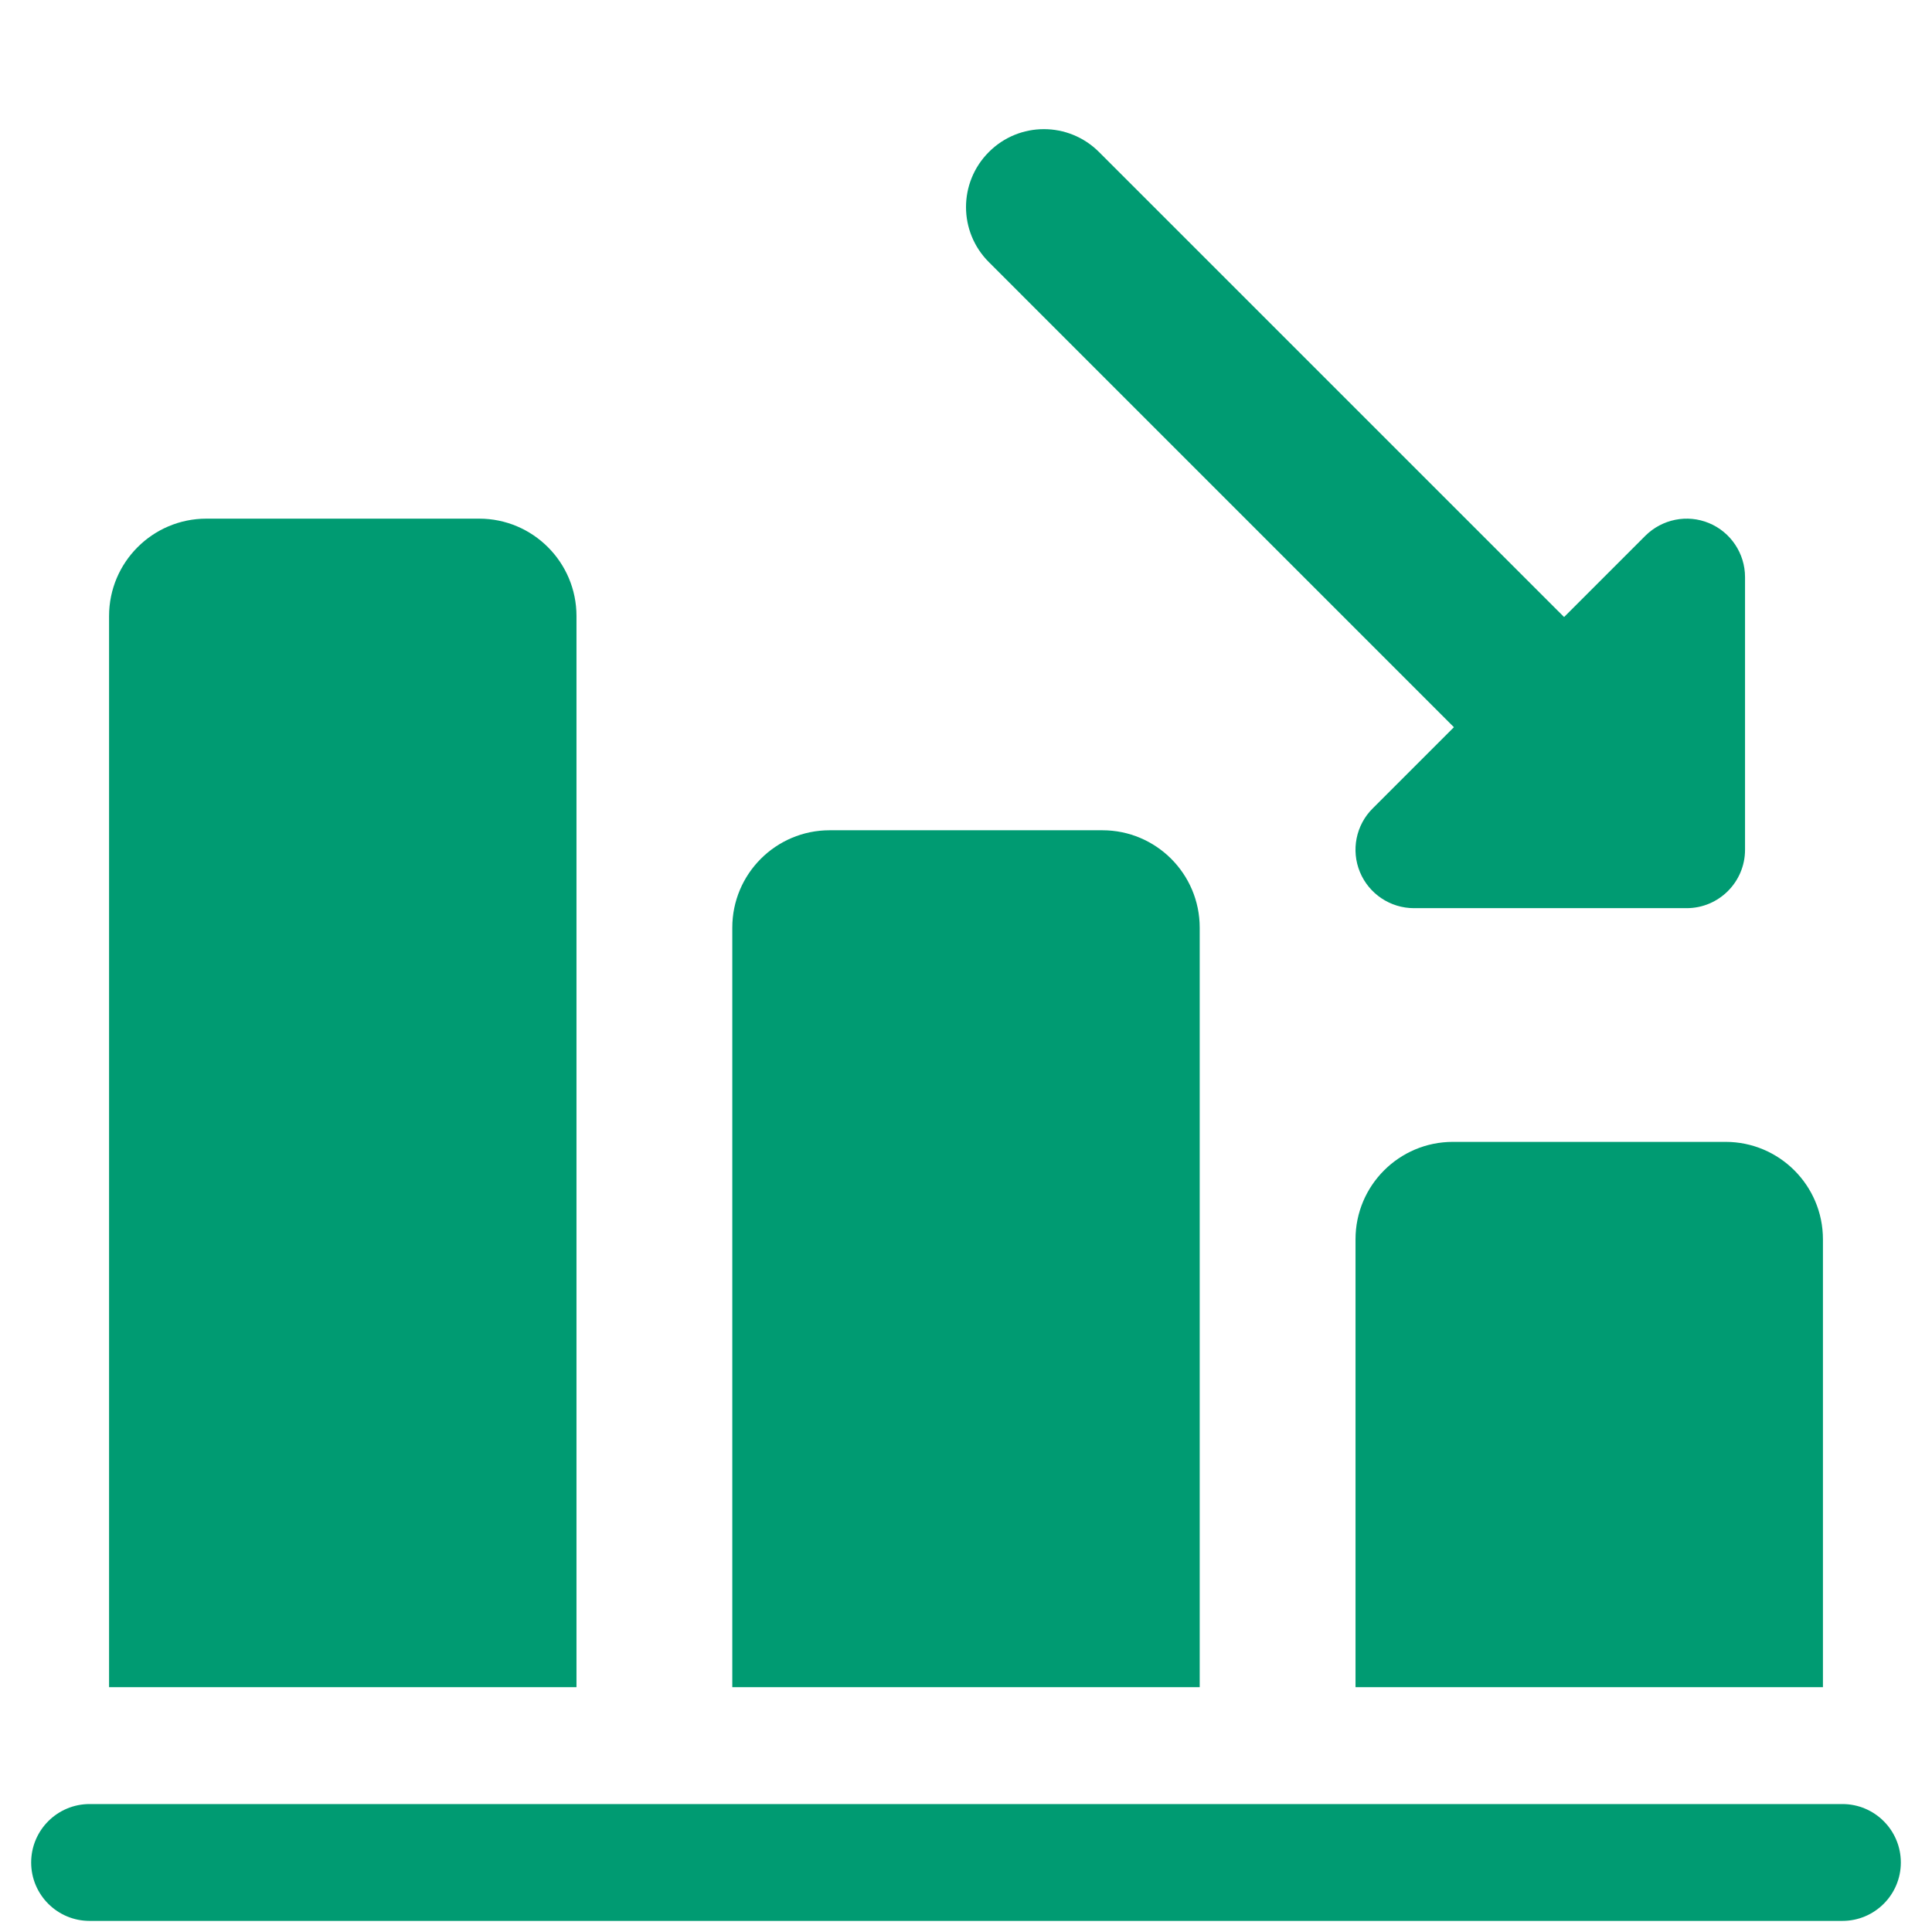
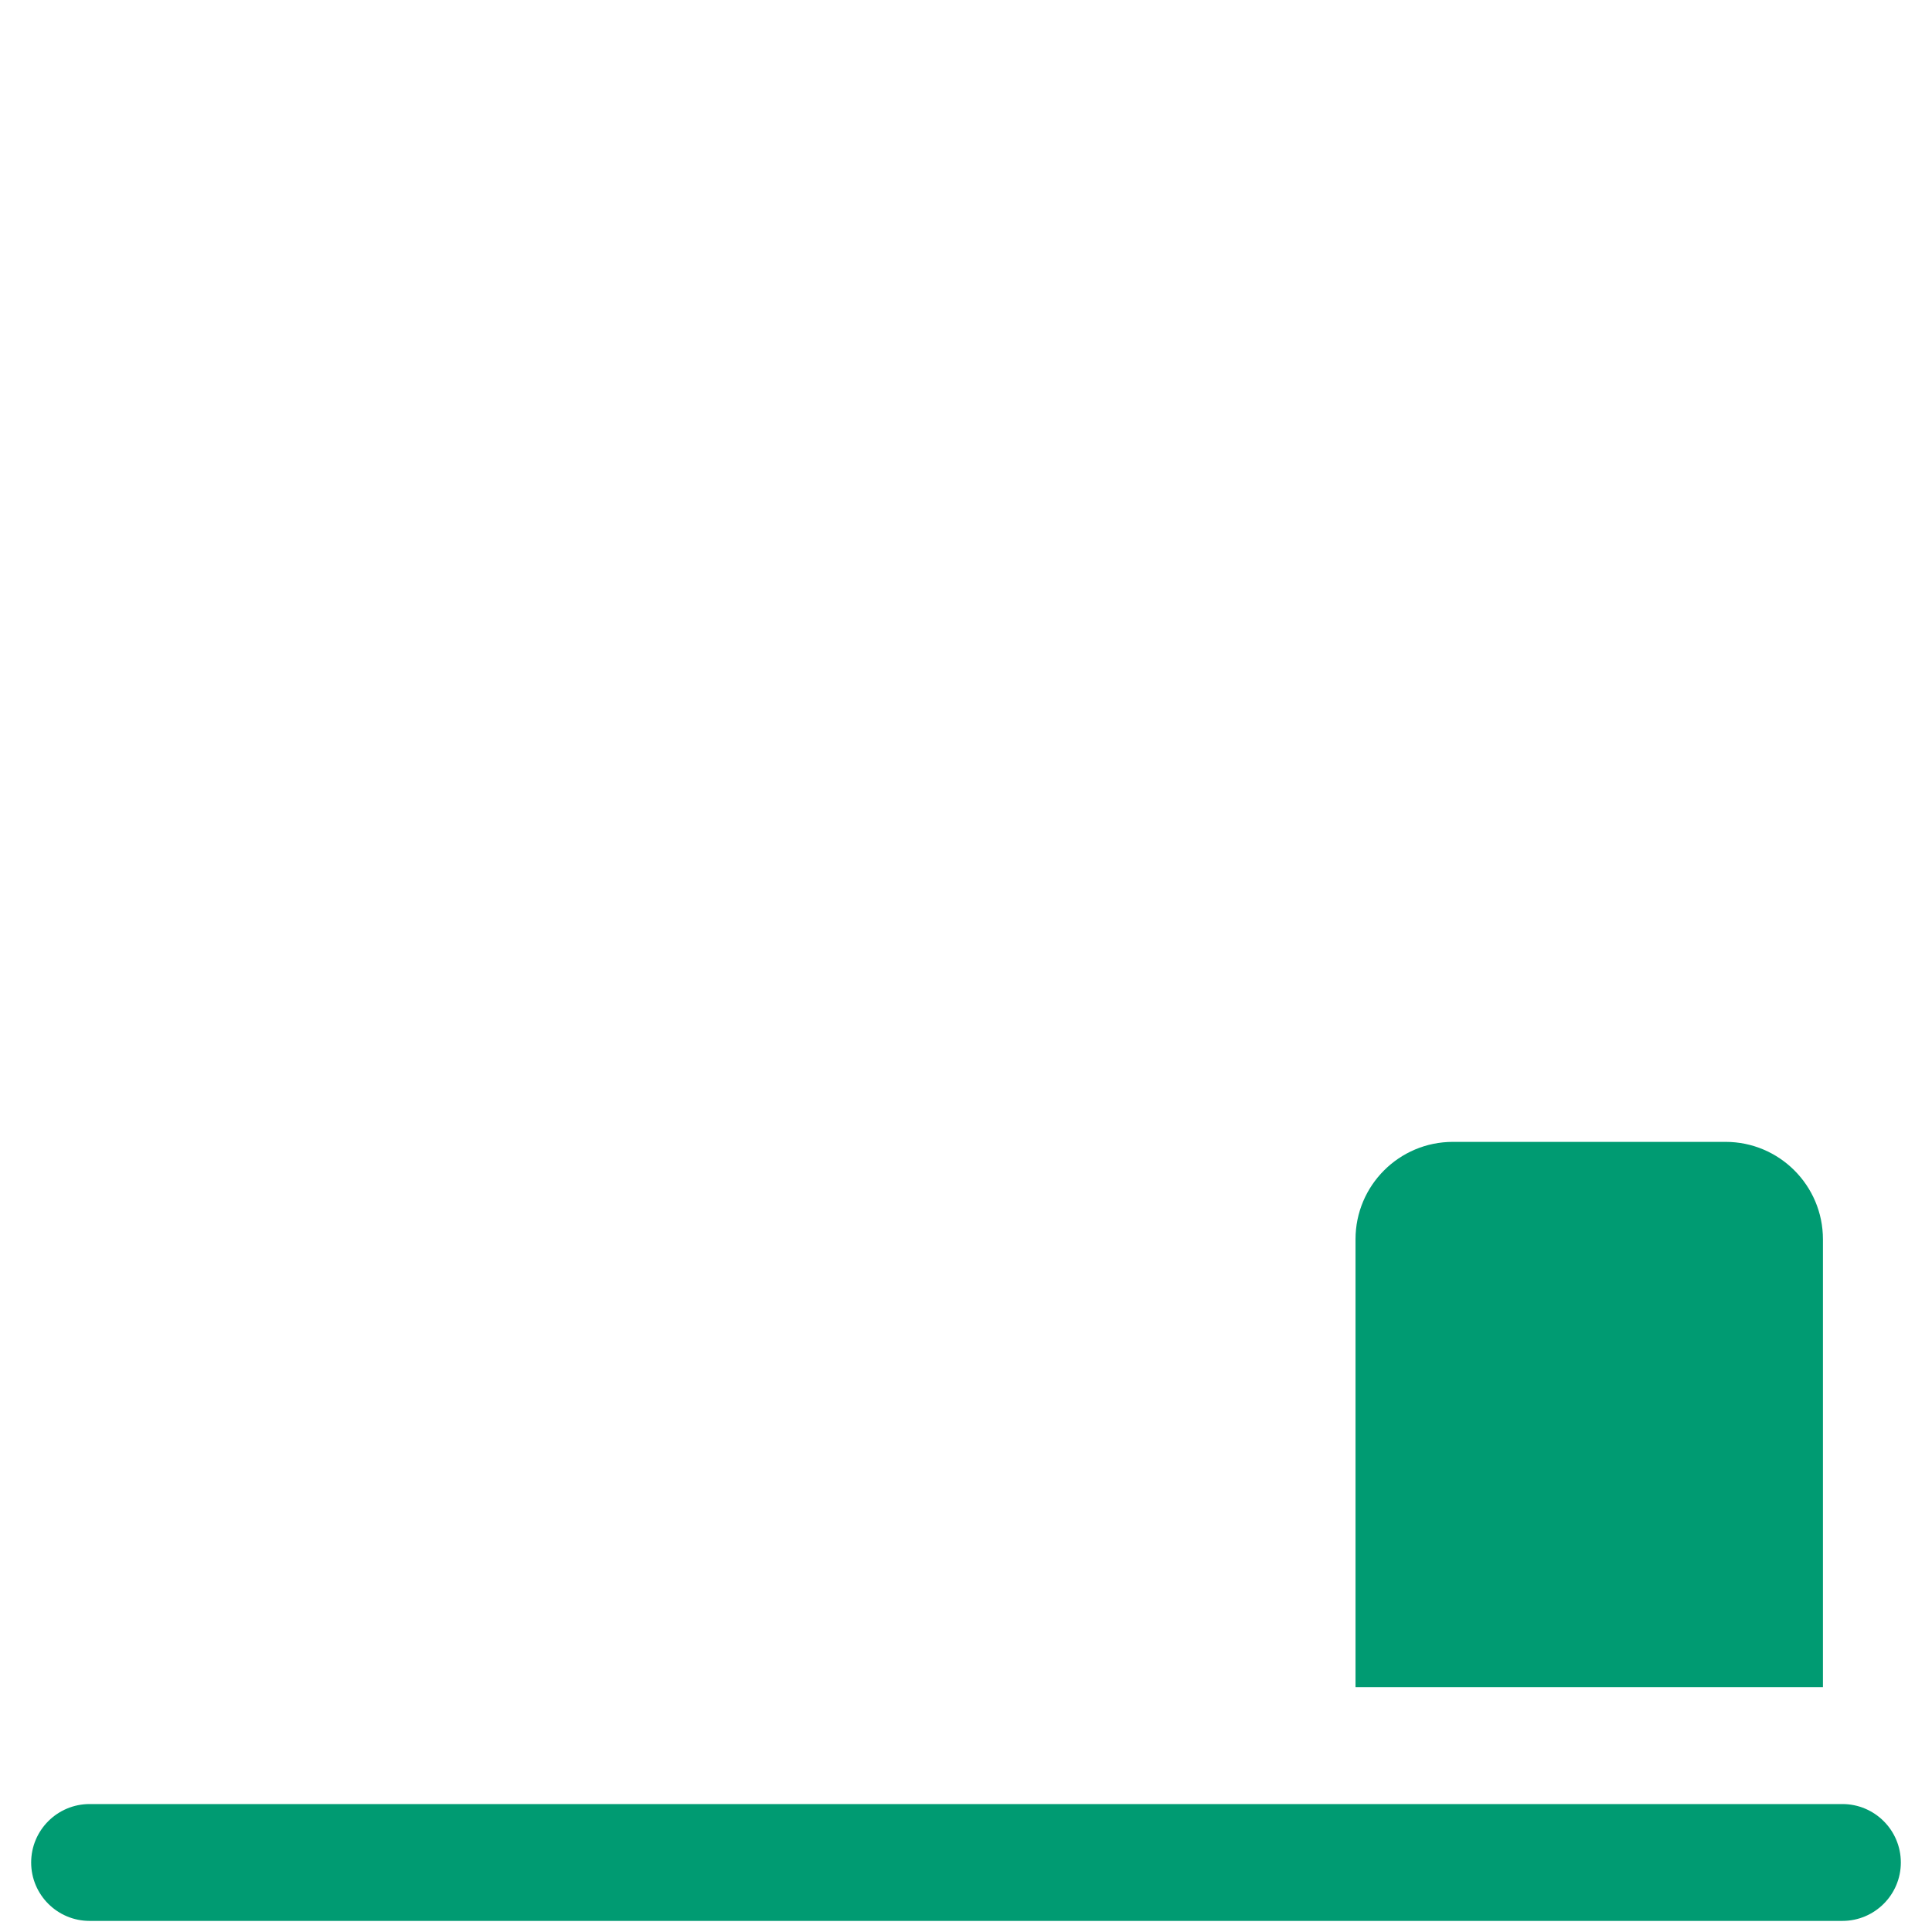
<svg xmlns="http://www.w3.org/2000/svg" width="31" height="31" viewBox="0 0 31 31" fill="none">
  <g id="decrease 1" clip-path="url(#clip0_6766_2755)">
-     <path id="Vector" d="M26.438 14.26C26.118 14.26 25.798 14.138 25.554 13.894L15.867 4.206C15.378 3.718 15.378 2.928 15.867 2.439C16.355 1.95 17.145 1.95 17.634 2.439L27.322 12.126C27.81 12.615 27.81 13.405 27.322 13.894C27.078 14.138 26.758 14.26 26.438 14.26Z" fill="#009B72" />
-     <path id="Vector_2" d="M27.063 14.572H22.688C22.309 14.572 21.966 14.343 21.821 13.993C21.676 13.643 21.756 13.24 22.025 12.972L26.4 8.597C26.669 8.33 27.071 8.248 27.421 8.393C27.771 8.538 28 8.881 28 9.26V13.635C28 14.152 27.58 14.572 27.063 14.572Z" fill="#009B72" />
    <path id="Vector_3" d="M29.25 19.885V27.072H21.75V19.885C21.75 19.022 22.45 18.322 23.312 18.322H27.688C28.55 18.322 29.25 19.022 29.25 19.885Z" fill="#009B72" />
-     <path id="Vector_4" d="M19.25 14.885V27.072H11.75V14.885C11.75 14.022 12.45 13.322 13.312 13.322H17.688C18.55 13.322 19.25 14.022 19.25 14.885Z" fill="#009B72" />
-     <path id="Vector_5" d="M9.25 9.885V27.072H1.75V9.885C1.75 9.022 2.45 8.322 3.312 8.322H7.688C8.55 8.322 9.25 9.022 9.25 9.885Z" fill="#009B72" />
    <path id="Vector_6" d="M29.562 30.822H1.438C0.92 30.822 0.5 30.402 0.5 29.885C0.5 29.367 0.92 28.947 1.438 28.947H29.562C30.08 28.947 30.5 29.367 30.5 29.885C30.5 30.402 30.08 30.822 29.562 30.822Z" fill="#009B72" />
  </g>
  <defs>
    <clipPath id="clip0_6766_2755">
      <rect width="30" height="30" fill="white" transform="translate(0.5 0.822)" />
    </clipPath>
  </defs>
</svg>